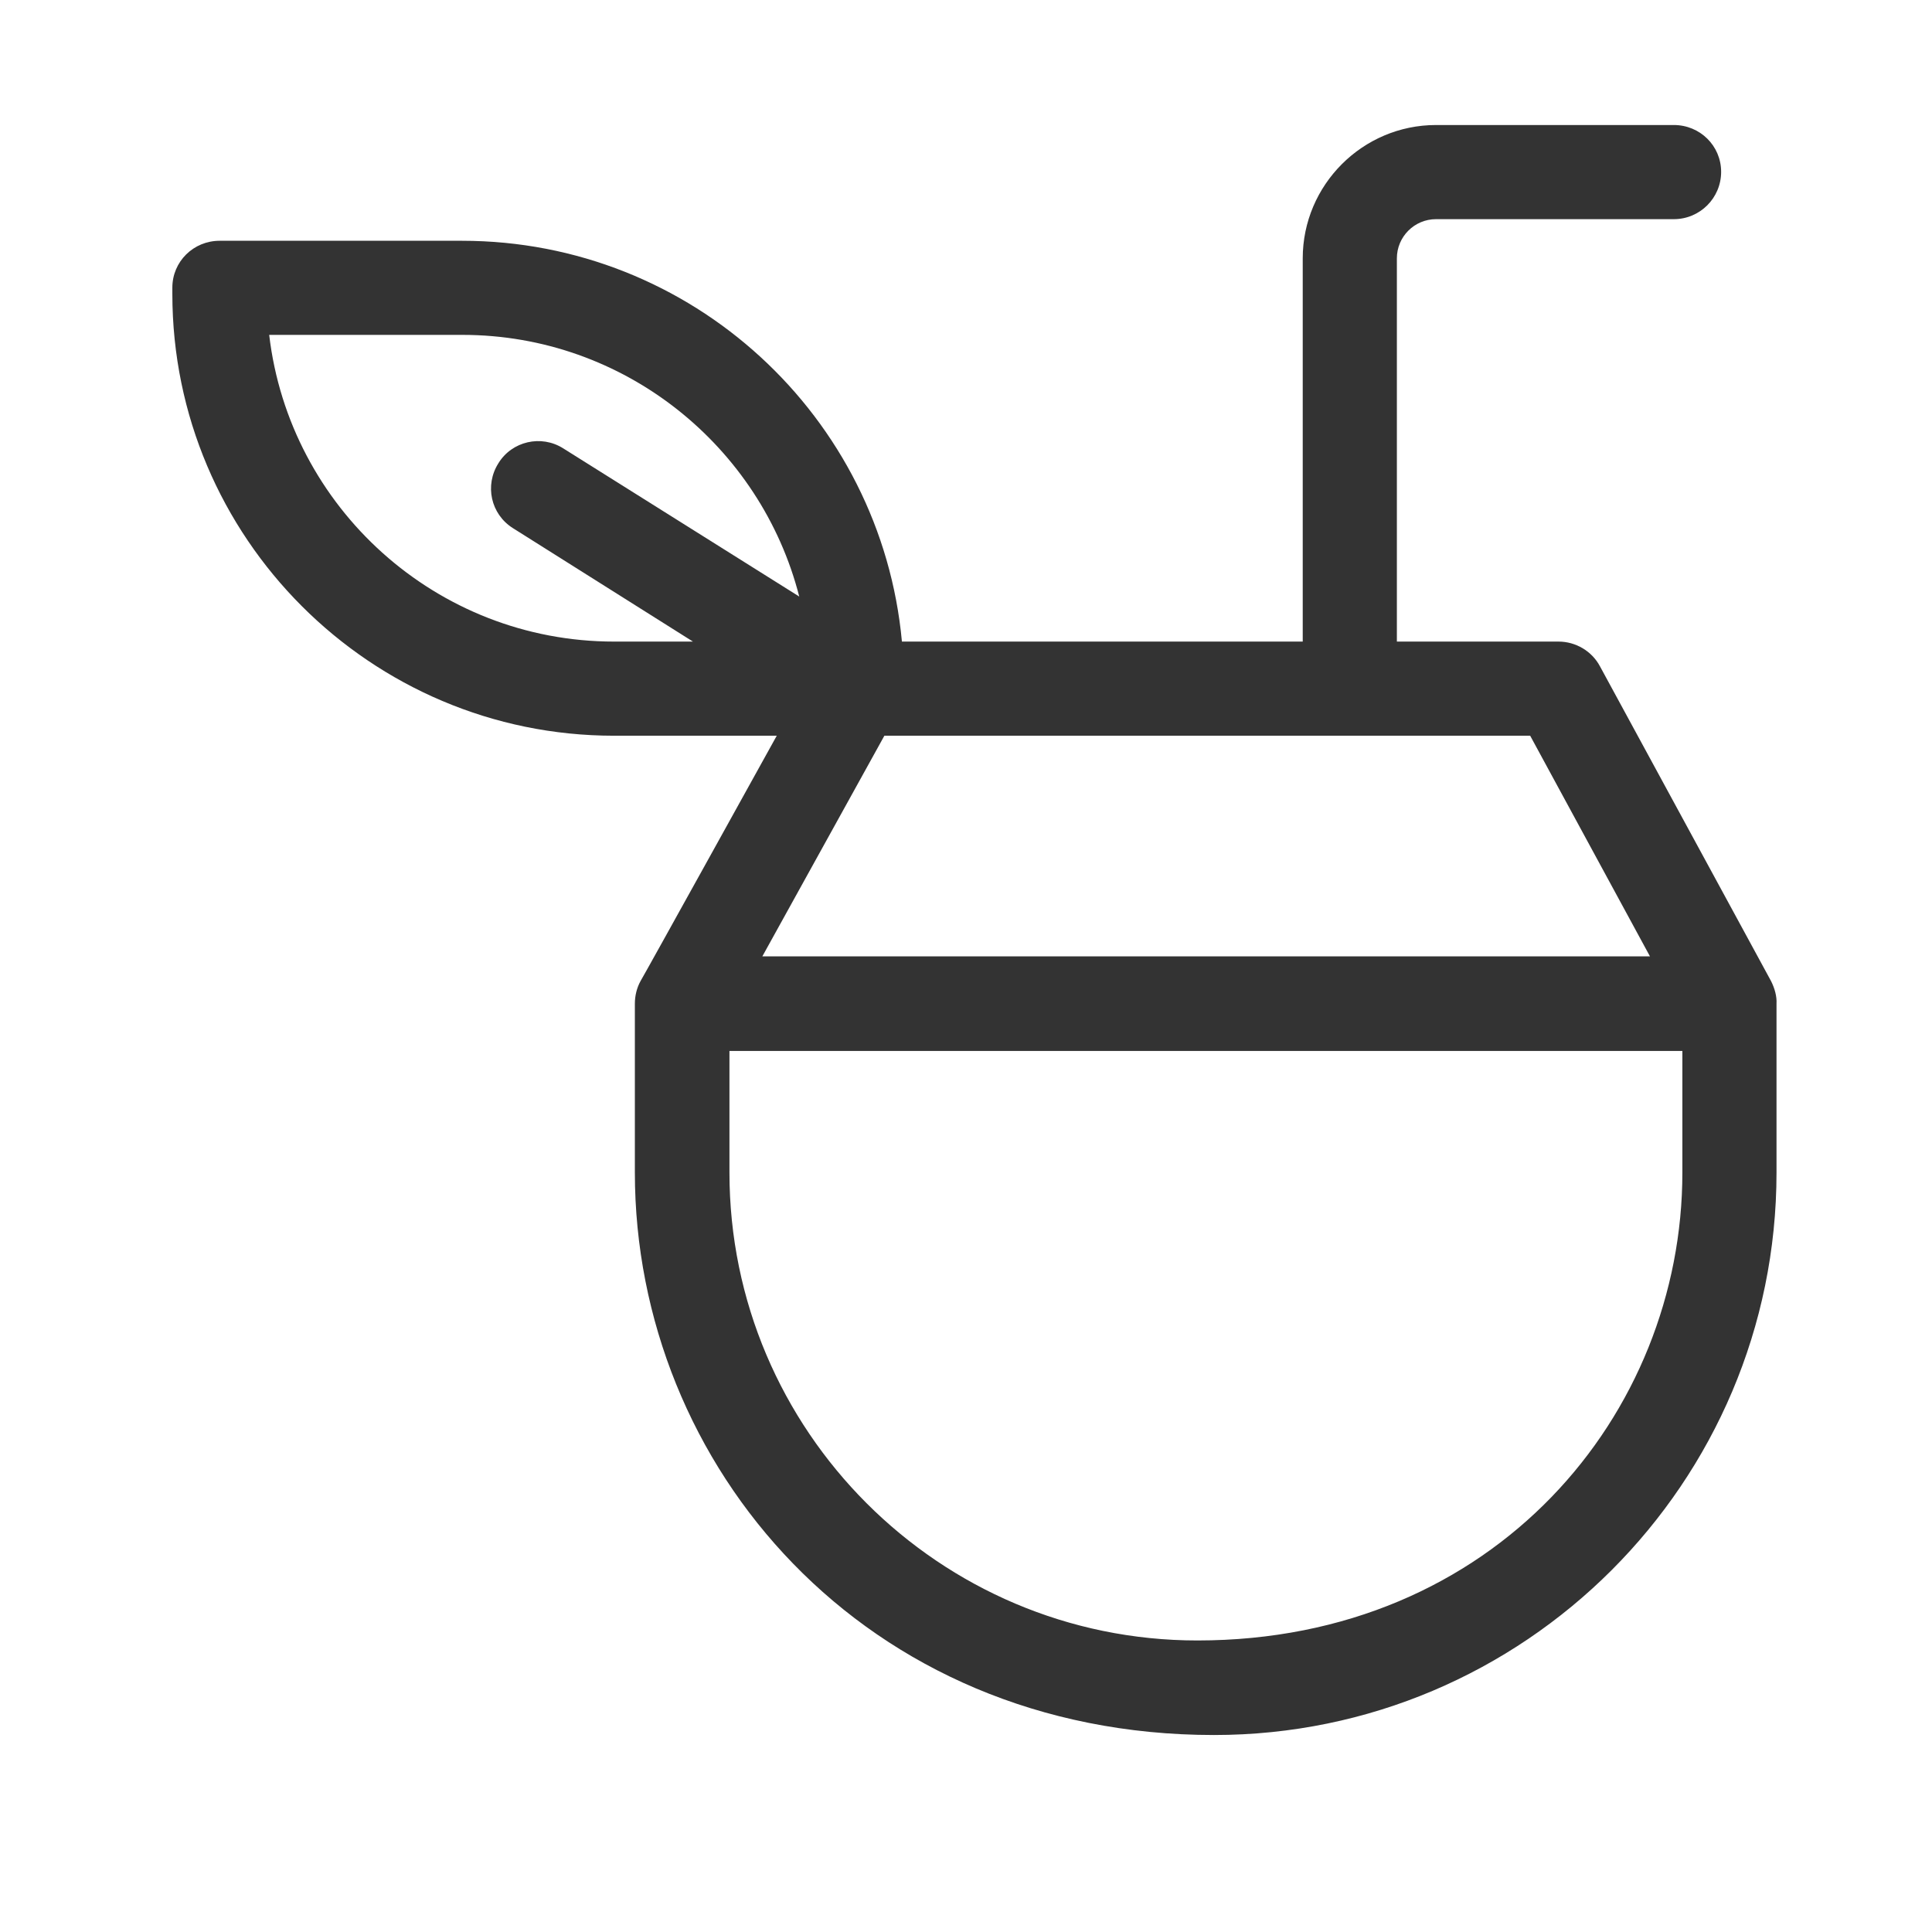
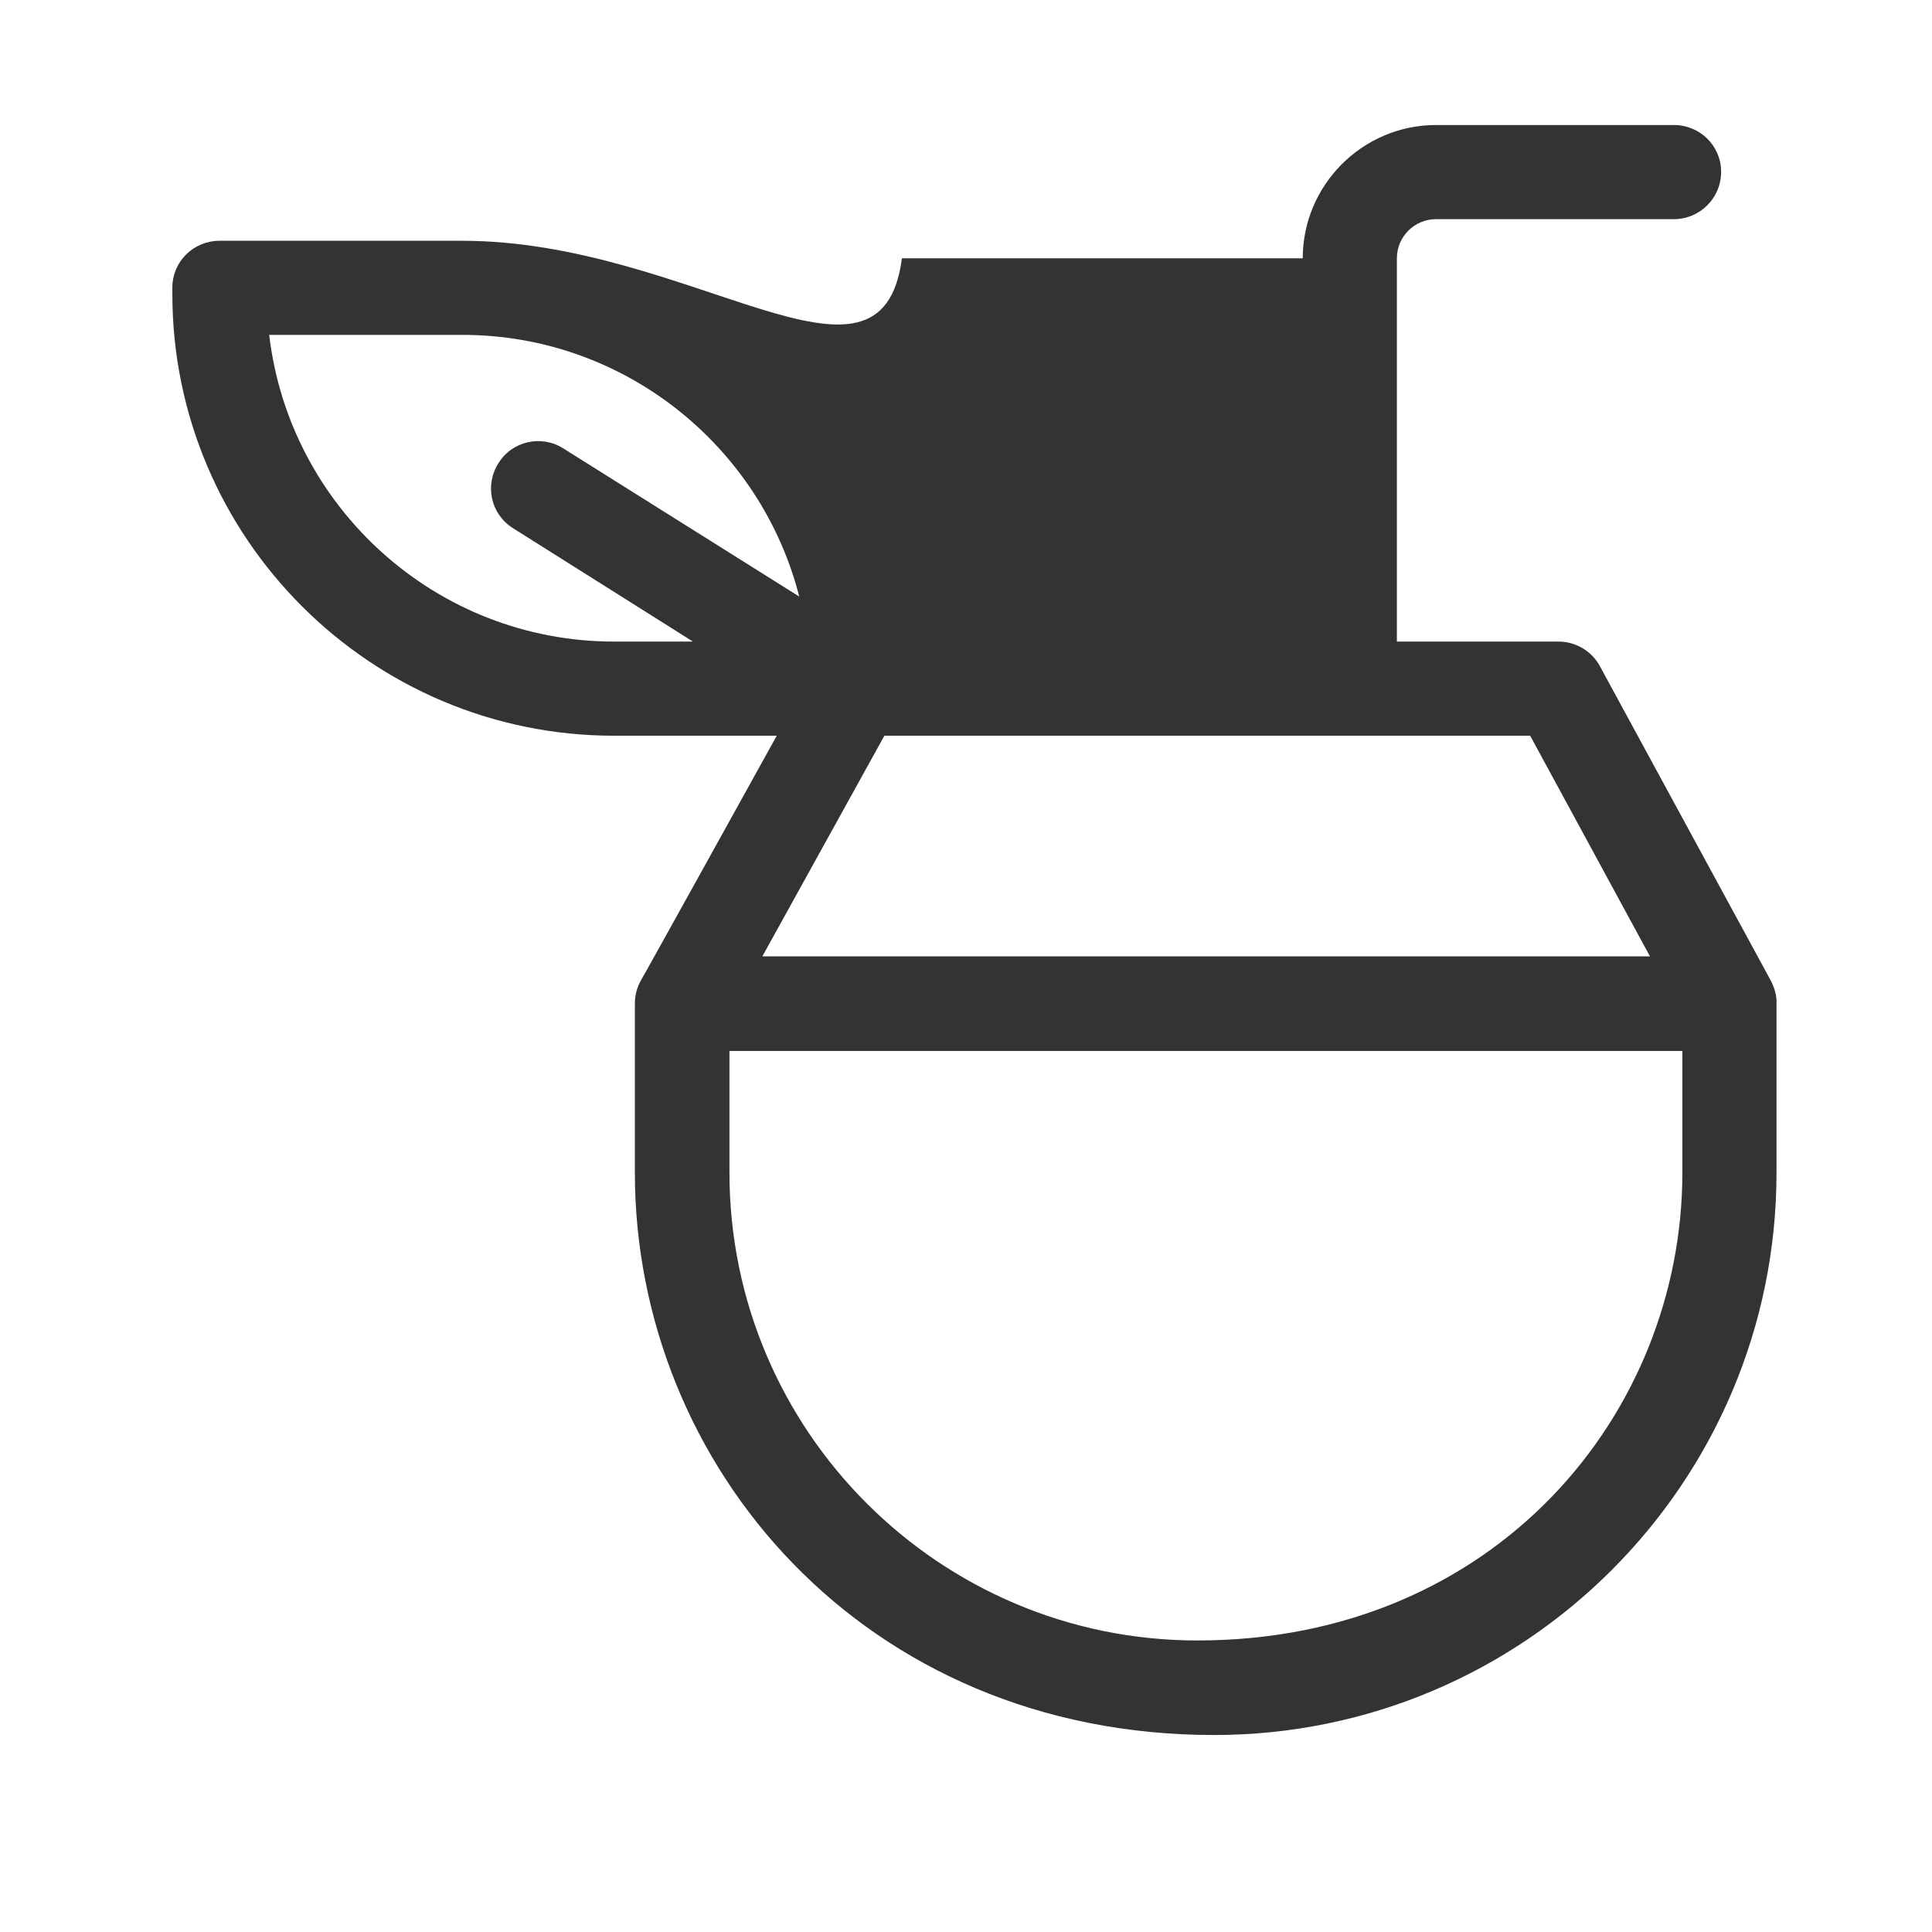
<svg xmlns="http://www.w3.org/2000/svg" width="48" height="48" viewBox="0 0 48 48" fill="none">
-   <path d="M44.002 24.376L39.751 16.555C39.549 16.175 39.147 15.94 38.721 15.94H34.705V6.418C34.705 5.881 35.141 5.445 35.678 5.445H41.586C42.235 5.445 42.761 4.919 42.761 4.27C42.761 3.621 42.235 3.106 41.586 3.106H35.678C33.854 3.106 32.366 4.595 32.366 6.418V15.94H22.408C21.893 10.357 17.194 5.982 11.477 5.982H5.457C4.808 5.982 4.282 6.497 4.282 7.146V7.302C4.282 13.355 9.205 18.279 15.258 18.279H19.298C19.286 18.301 15.941 24.343 15.919 24.365C15.818 24.544 15.773 24.746 15.773 24.936V29.132C15.773 36.416 21.468 43.106 30.162 43.106C37.871 43.106 44.137 36.841 44.137 29.132V24.936C44.148 24.757 44.092 24.555 44.002 24.376ZM6.688 8.32H11.488C15.516 8.32 18.906 11.095 19.857 14.821L13.994 11.14C13.446 10.793 12.719 10.961 12.383 11.509C12.036 12.057 12.193 12.774 12.741 13.12L17.216 15.94H15.258C10.839 15.94 7.191 12.606 6.688 8.32ZM21.972 18.279H38.017L40.993 23.761H18.94L21.972 18.279ZM41.798 29.132C41.798 35.129 37.144 40.757 29.748 40.757C23.337 40.757 18.123 35.543 18.123 29.132V26.111H41.798V29.132Z" fill="#333333" />
+   <path d="M44.002 24.376L39.751 16.555C39.549 16.175 39.147 15.94 38.721 15.94H34.705V6.418C34.705 5.881 35.141 5.445 35.678 5.445H41.586C42.235 5.445 42.761 4.919 42.761 4.27C42.761 3.621 42.235 3.106 41.586 3.106H35.678C33.854 3.106 32.366 4.595 32.366 6.418H22.408C21.893 10.357 17.194 5.982 11.477 5.982H5.457C4.808 5.982 4.282 6.497 4.282 7.146V7.302C4.282 13.355 9.205 18.279 15.258 18.279H19.298C19.286 18.301 15.941 24.343 15.919 24.365C15.818 24.544 15.773 24.746 15.773 24.936V29.132C15.773 36.416 21.468 43.106 30.162 43.106C37.871 43.106 44.137 36.841 44.137 29.132V24.936C44.148 24.757 44.092 24.555 44.002 24.376ZM6.688 8.32H11.488C15.516 8.32 18.906 11.095 19.857 14.821L13.994 11.14C13.446 10.793 12.719 10.961 12.383 11.509C12.036 12.057 12.193 12.774 12.741 13.12L17.216 15.94H15.258C10.839 15.94 7.191 12.606 6.688 8.32ZM21.972 18.279H38.017L40.993 23.761H18.94L21.972 18.279ZM41.798 29.132C41.798 35.129 37.144 40.757 29.748 40.757C23.337 40.757 18.123 35.543 18.123 29.132V26.111H41.798V29.132Z" fill="#333333" />
</svg>